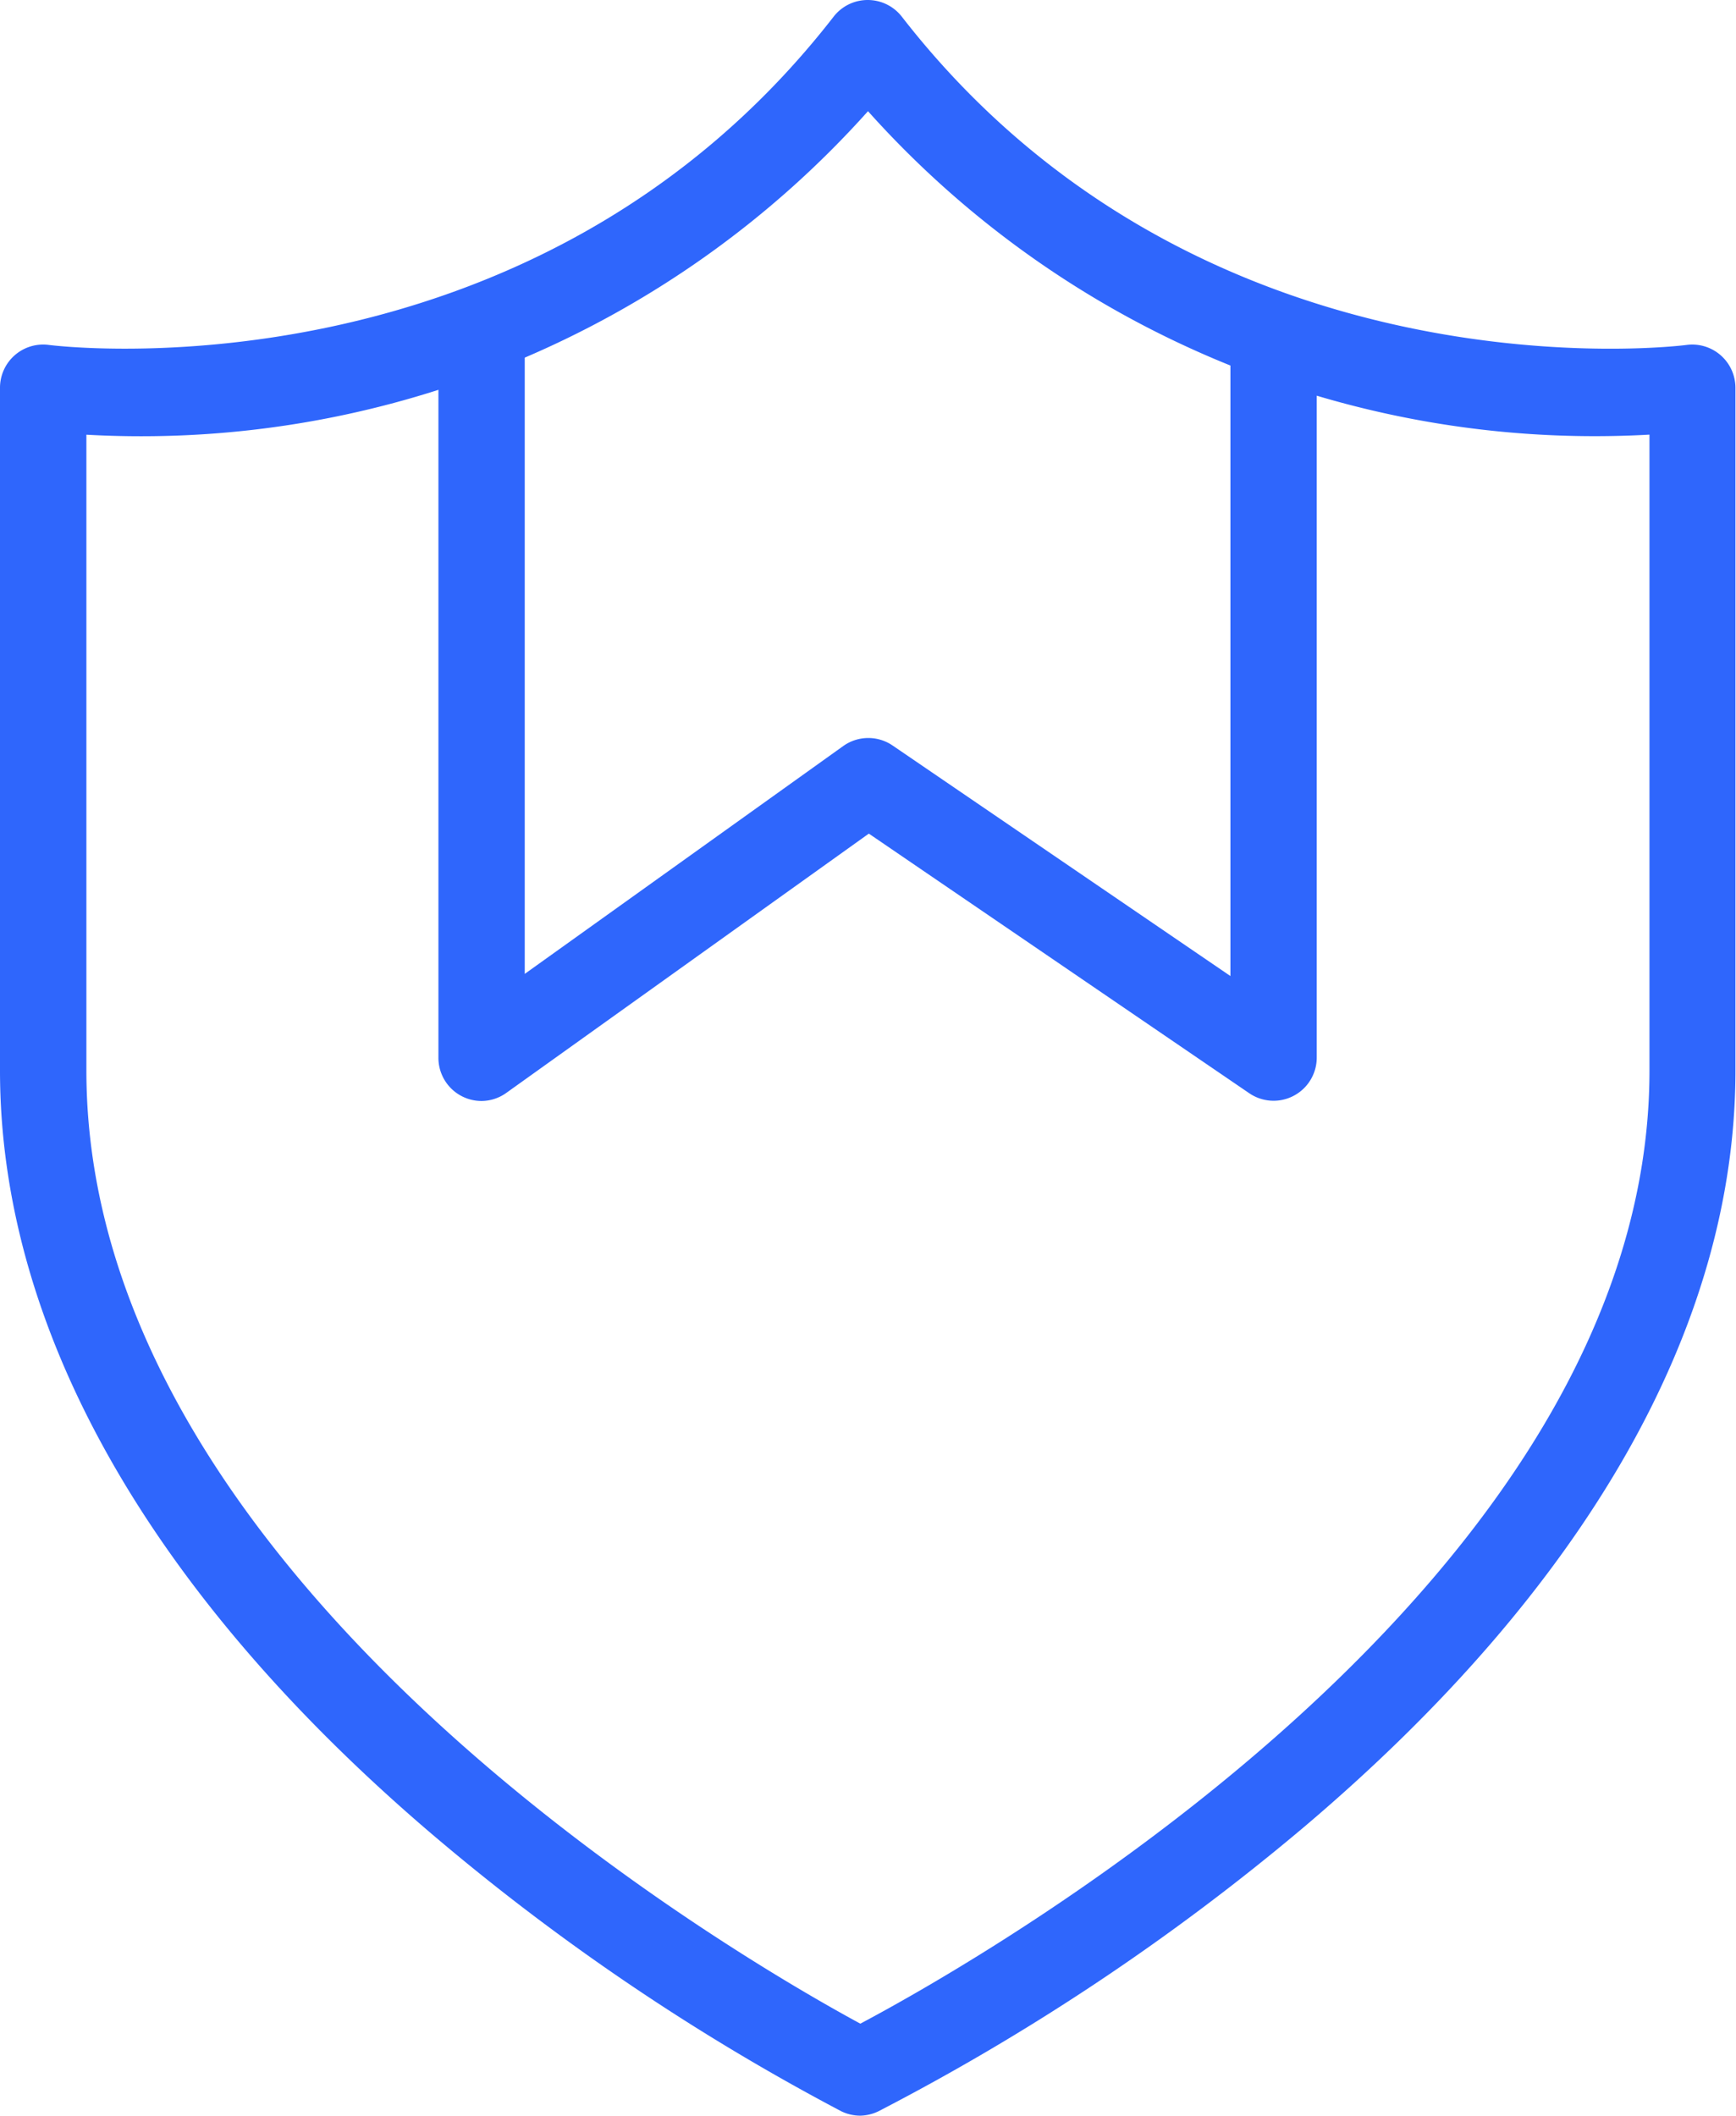
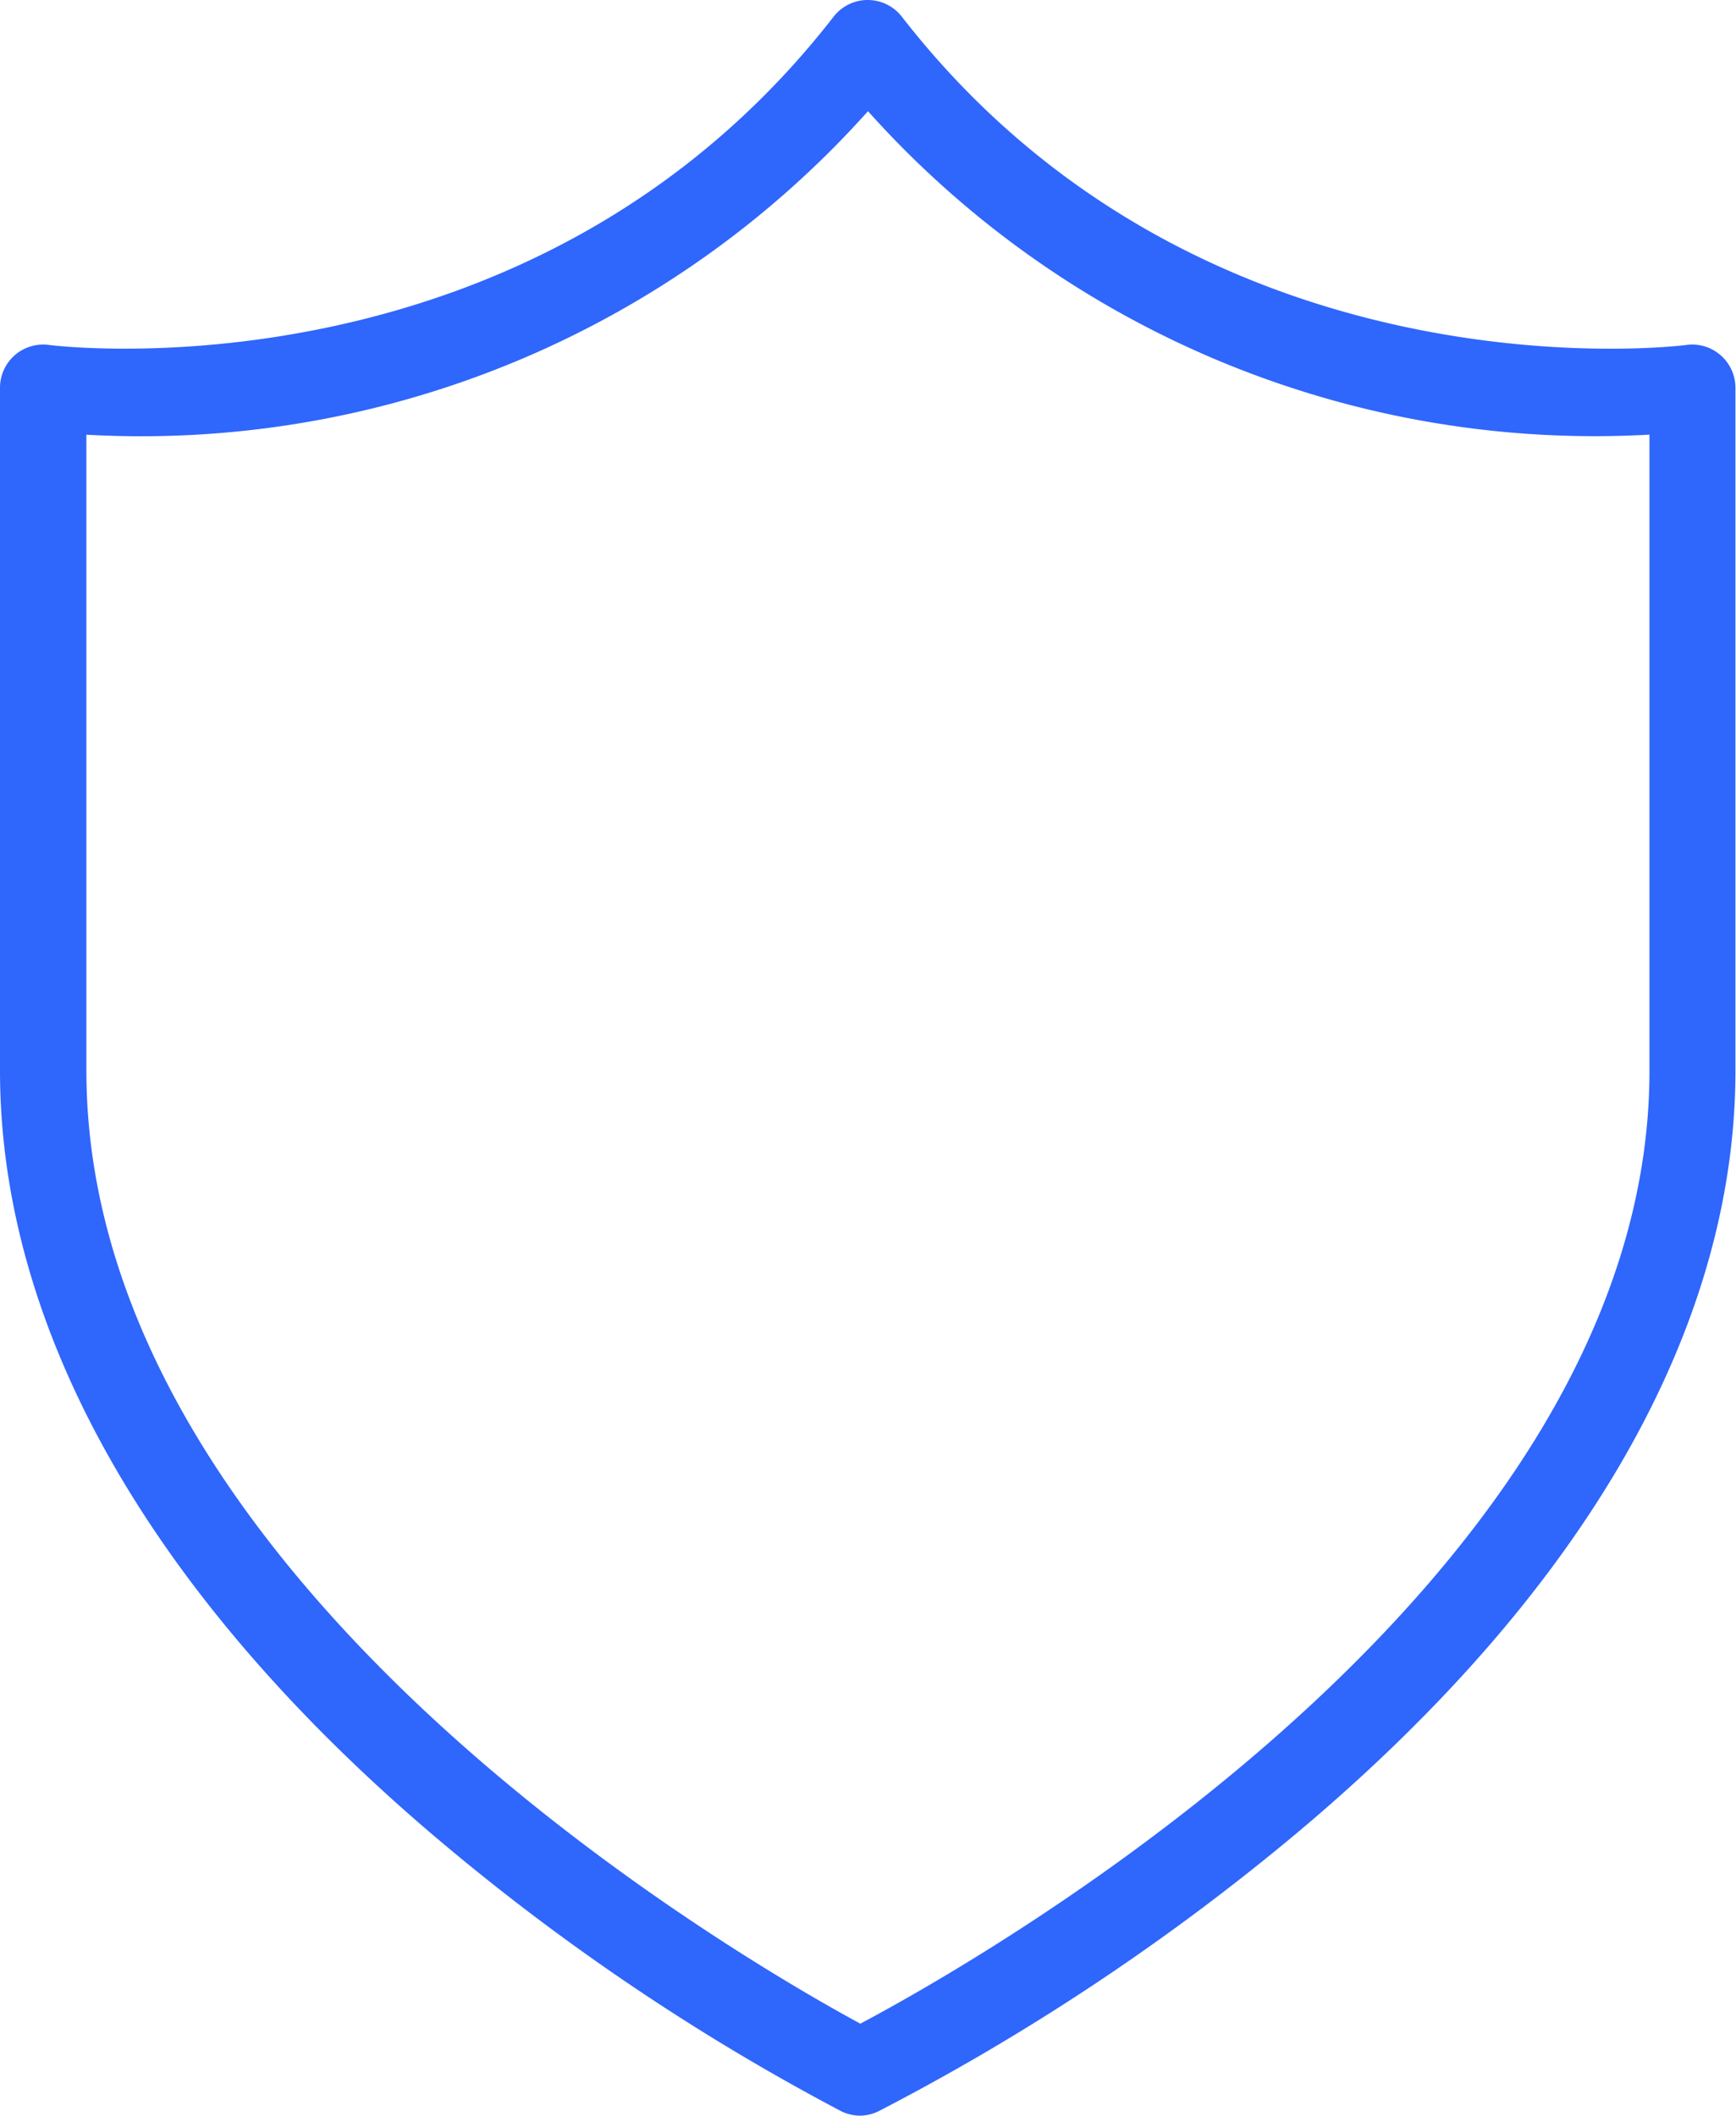
<svg xmlns="http://www.w3.org/2000/svg" id="Group_12" data-name="Group 12" width="24.898" height="30.331" viewBox="0 0 24.898 30.331">
  <path id="Path_150" data-name="Path 150" d="M74.839,309.837a.617.617,0,0,1-.277-.065,32.261,32.261,0,0,1-5.988-4.075C64.6,302.269,62.5,298.52,62.5,294.855v-9.791a.619.619,0,0,1,.7-.613c.068.009,6.917.876,11.256-4.706a.618.618,0,0,1,.489-.239h0a.619.619,0,0,1,.489.239c4.338,5.583,11.188,4.716,11.256,4.706a.62.62,0,0,1,.7.613v9.791c0,3.667-2.14,7.417-6.189,10.845a32.922,32.922,0,0,1-6.1,4.073A.62.62,0,0,1,74.839,309.837Zm-11.1-24.1v9.117c0,7.318,9.368,12.726,11.1,13.664,1.759-.933,11.318-6.344,11.318-13.664v-9.117A13.989,13.989,0,0,1,74.949,281.1,13.988,13.988,0,0,1,63.738,285.738Z" transform="translate(-62.5 -279.506)" fill="#2f66fc" />
-   <path id="Path_151" data-name="Path 151" d="M88.5,307.722a.618.618,0,0,1-.619-.619V296.648a.619.619,0,0,1,1.238,0V305.9l4.567-3.266a.619.619,0,0,1,.709-.008l4.845,3.305v-9.185a.619.619,0,0,1,1.238,0V307.1a.619.619,0,0,1-.968.511l-5.456-3.722-5.195,3.714A.618.618,0,0,1,88.5,307.722Z" transform="translate(-81.593 -291.938)" fill="#2f66fc" />
</svg>